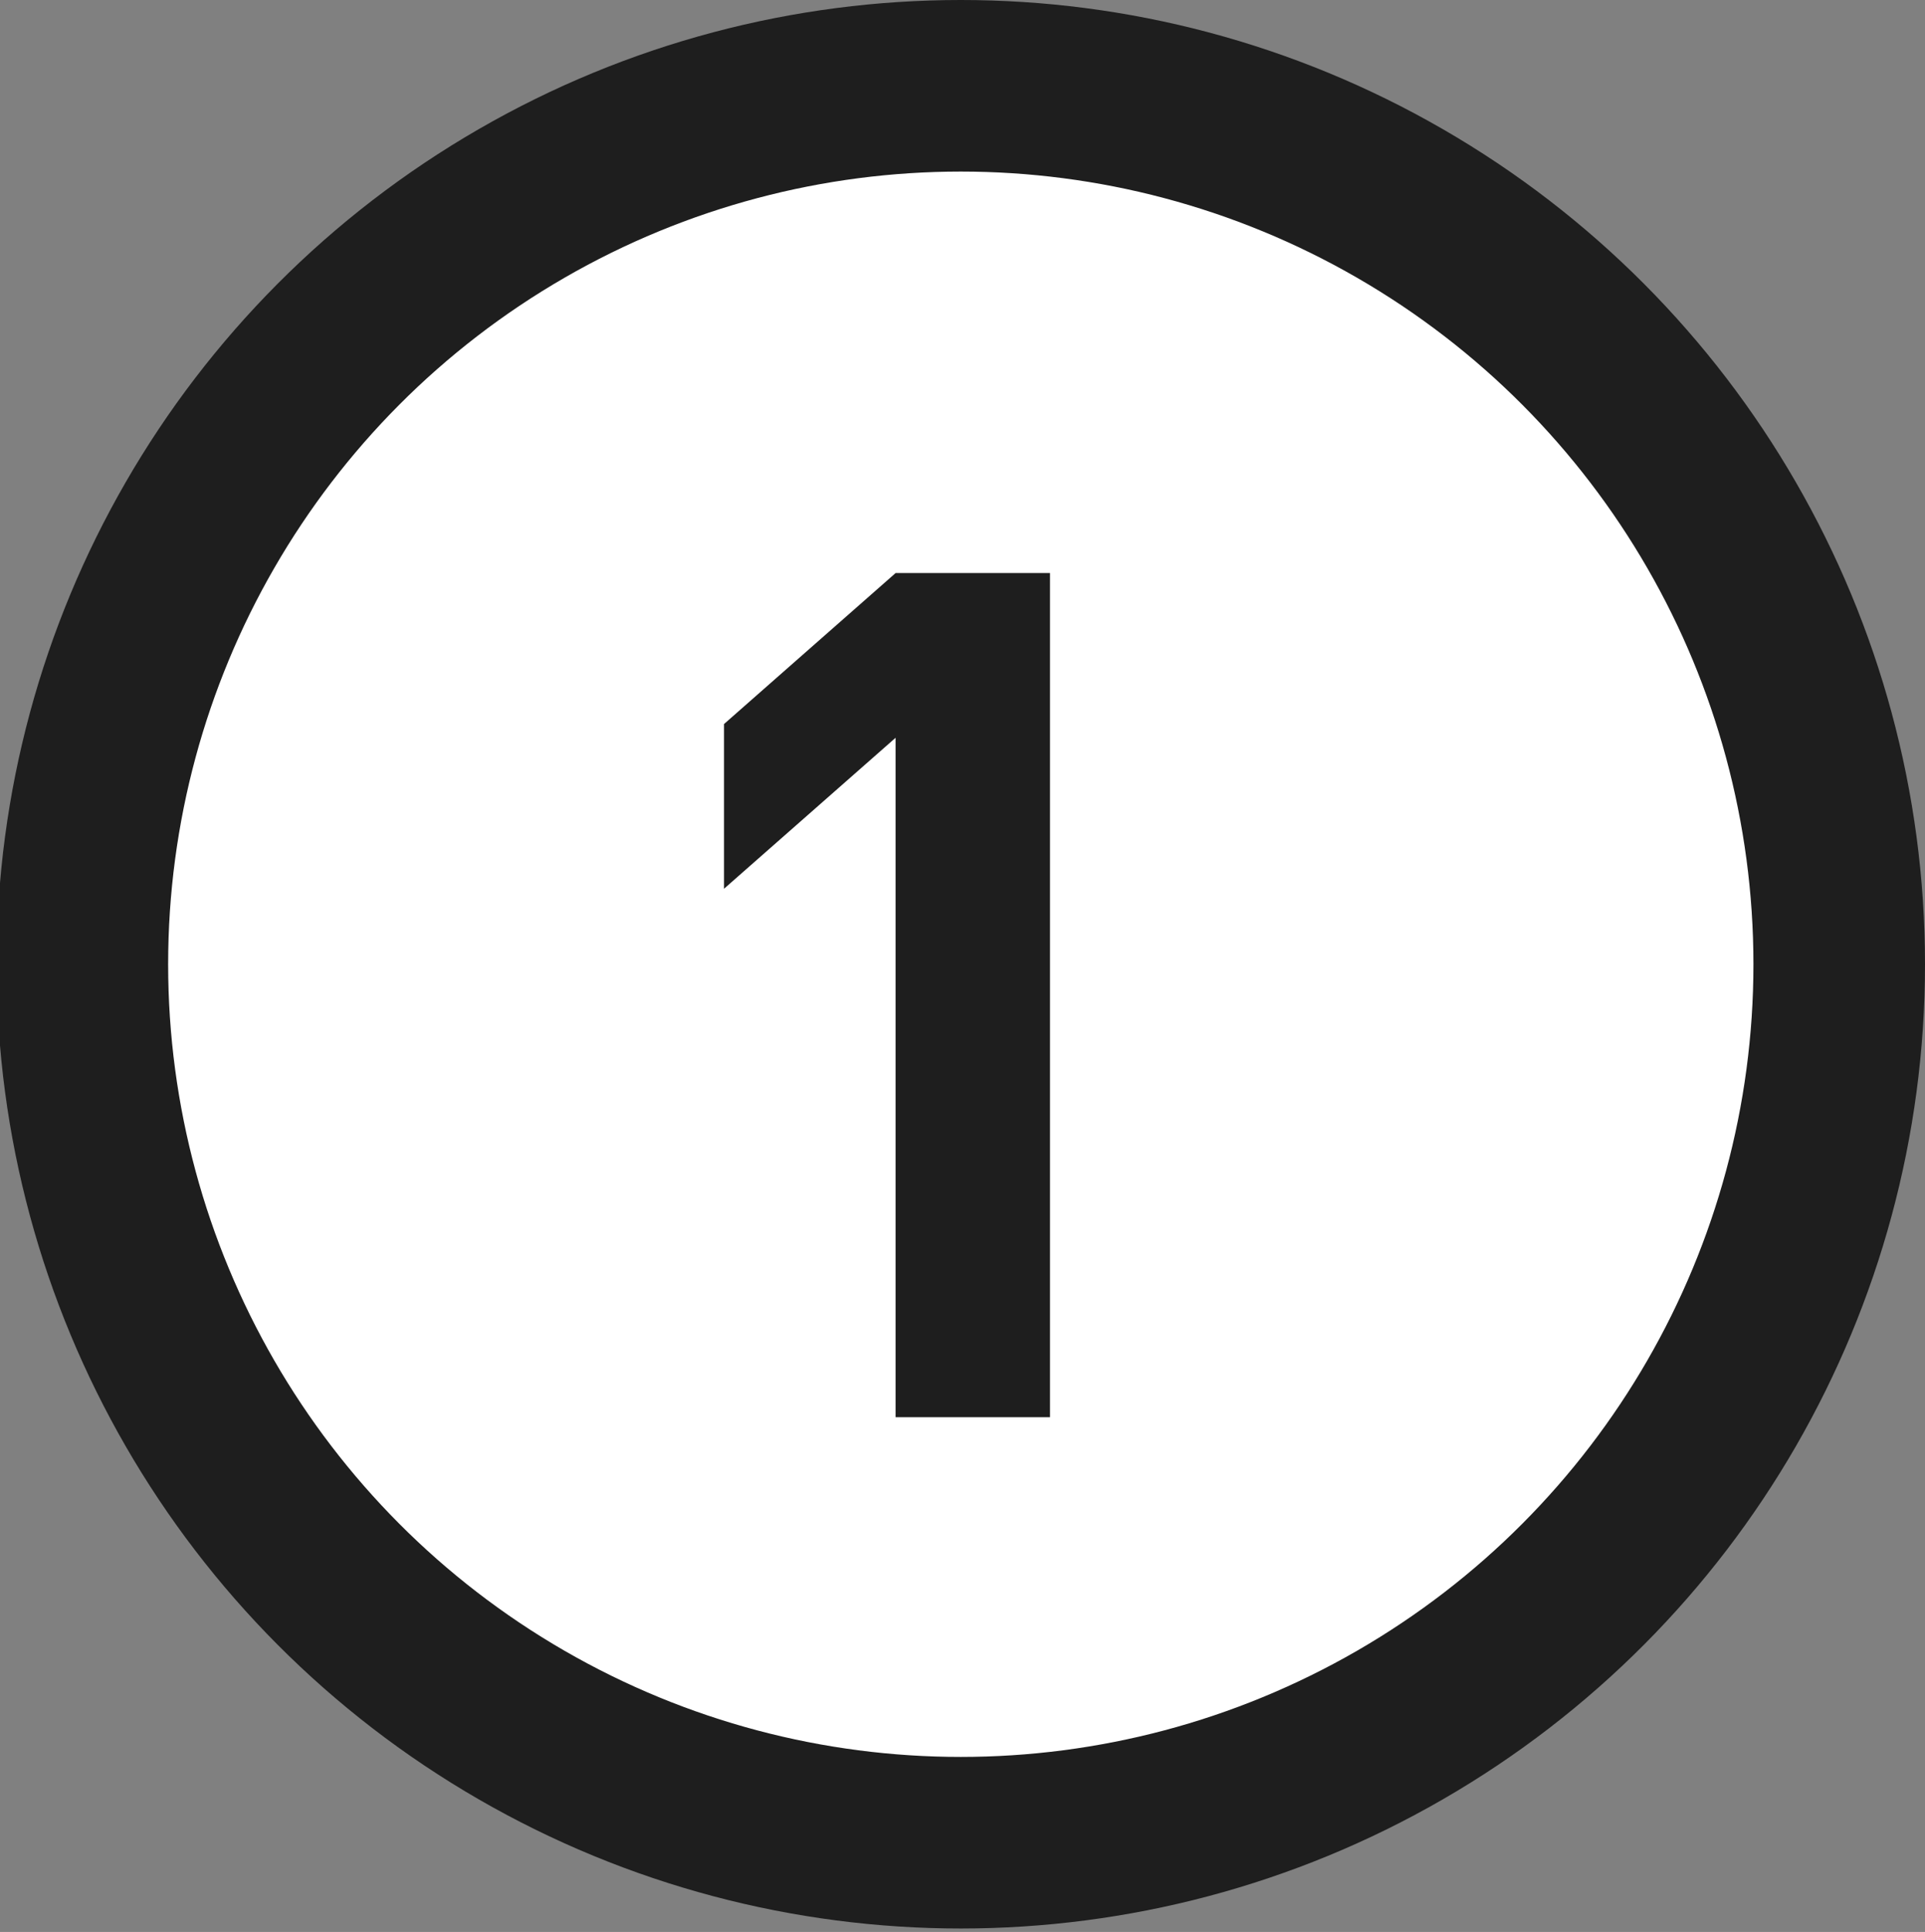
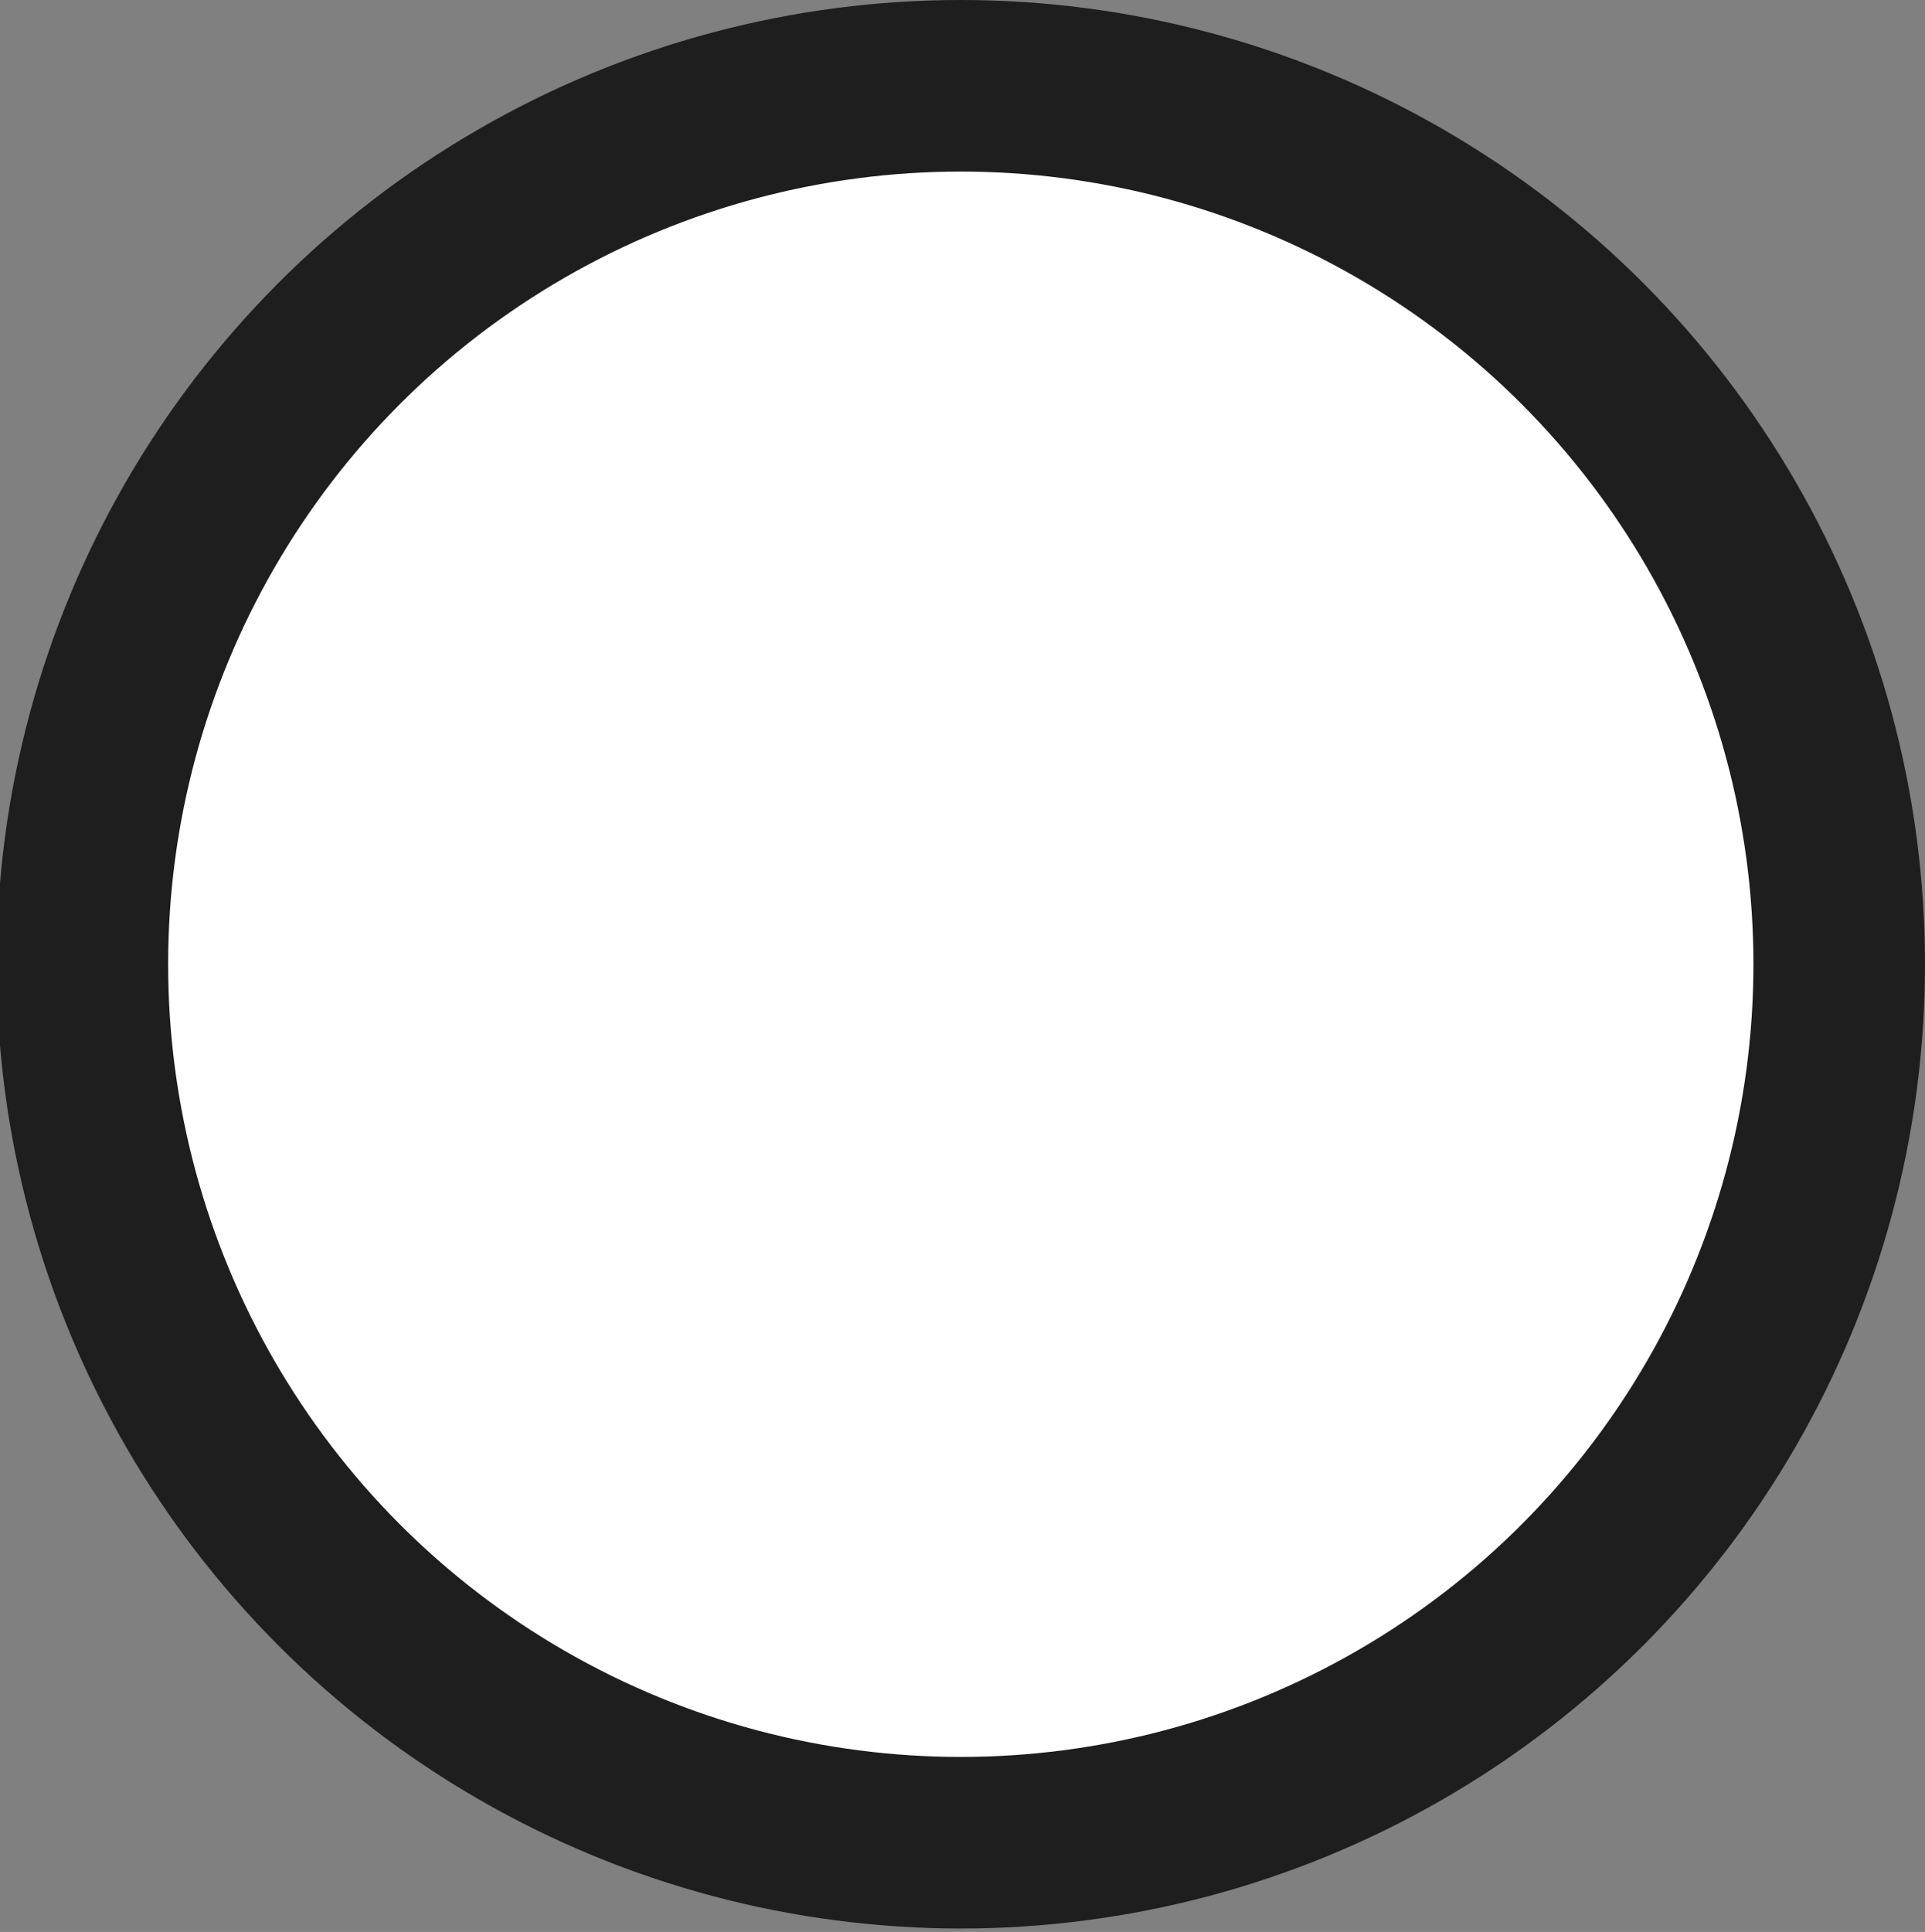
<svg xmlns="http://www.w3.org/2000/svg" version="1.1" id="Layer_1" x="0px" y="0px" viewBox="0 0 56.1 56.3" style="enable-background:new 0 0 56.1 56.3;" xml:space="preserve">
  <rect x="0" y="0" width="56.1" height="56.3" fill="#808080" stroke="none" />
  <style type="text/css">
	.st0{fill:#FFFFFF;stroke:#1E1E1E;stroke-width:5;stroke-miterlimit:10;}
	.st1{fill:#1E1E1E;}
</style>
  <g>
    <circle class="st0" cx="28" cy="28.1" r="25.6" />
    <g>
-       <path class="st1" d="M26.1,41.3V21.5l-5,4.4v-4.8l5-4.4h4.5v24.6H26.1z" />
-     </g>
+       </g>
  </g>
</svg>